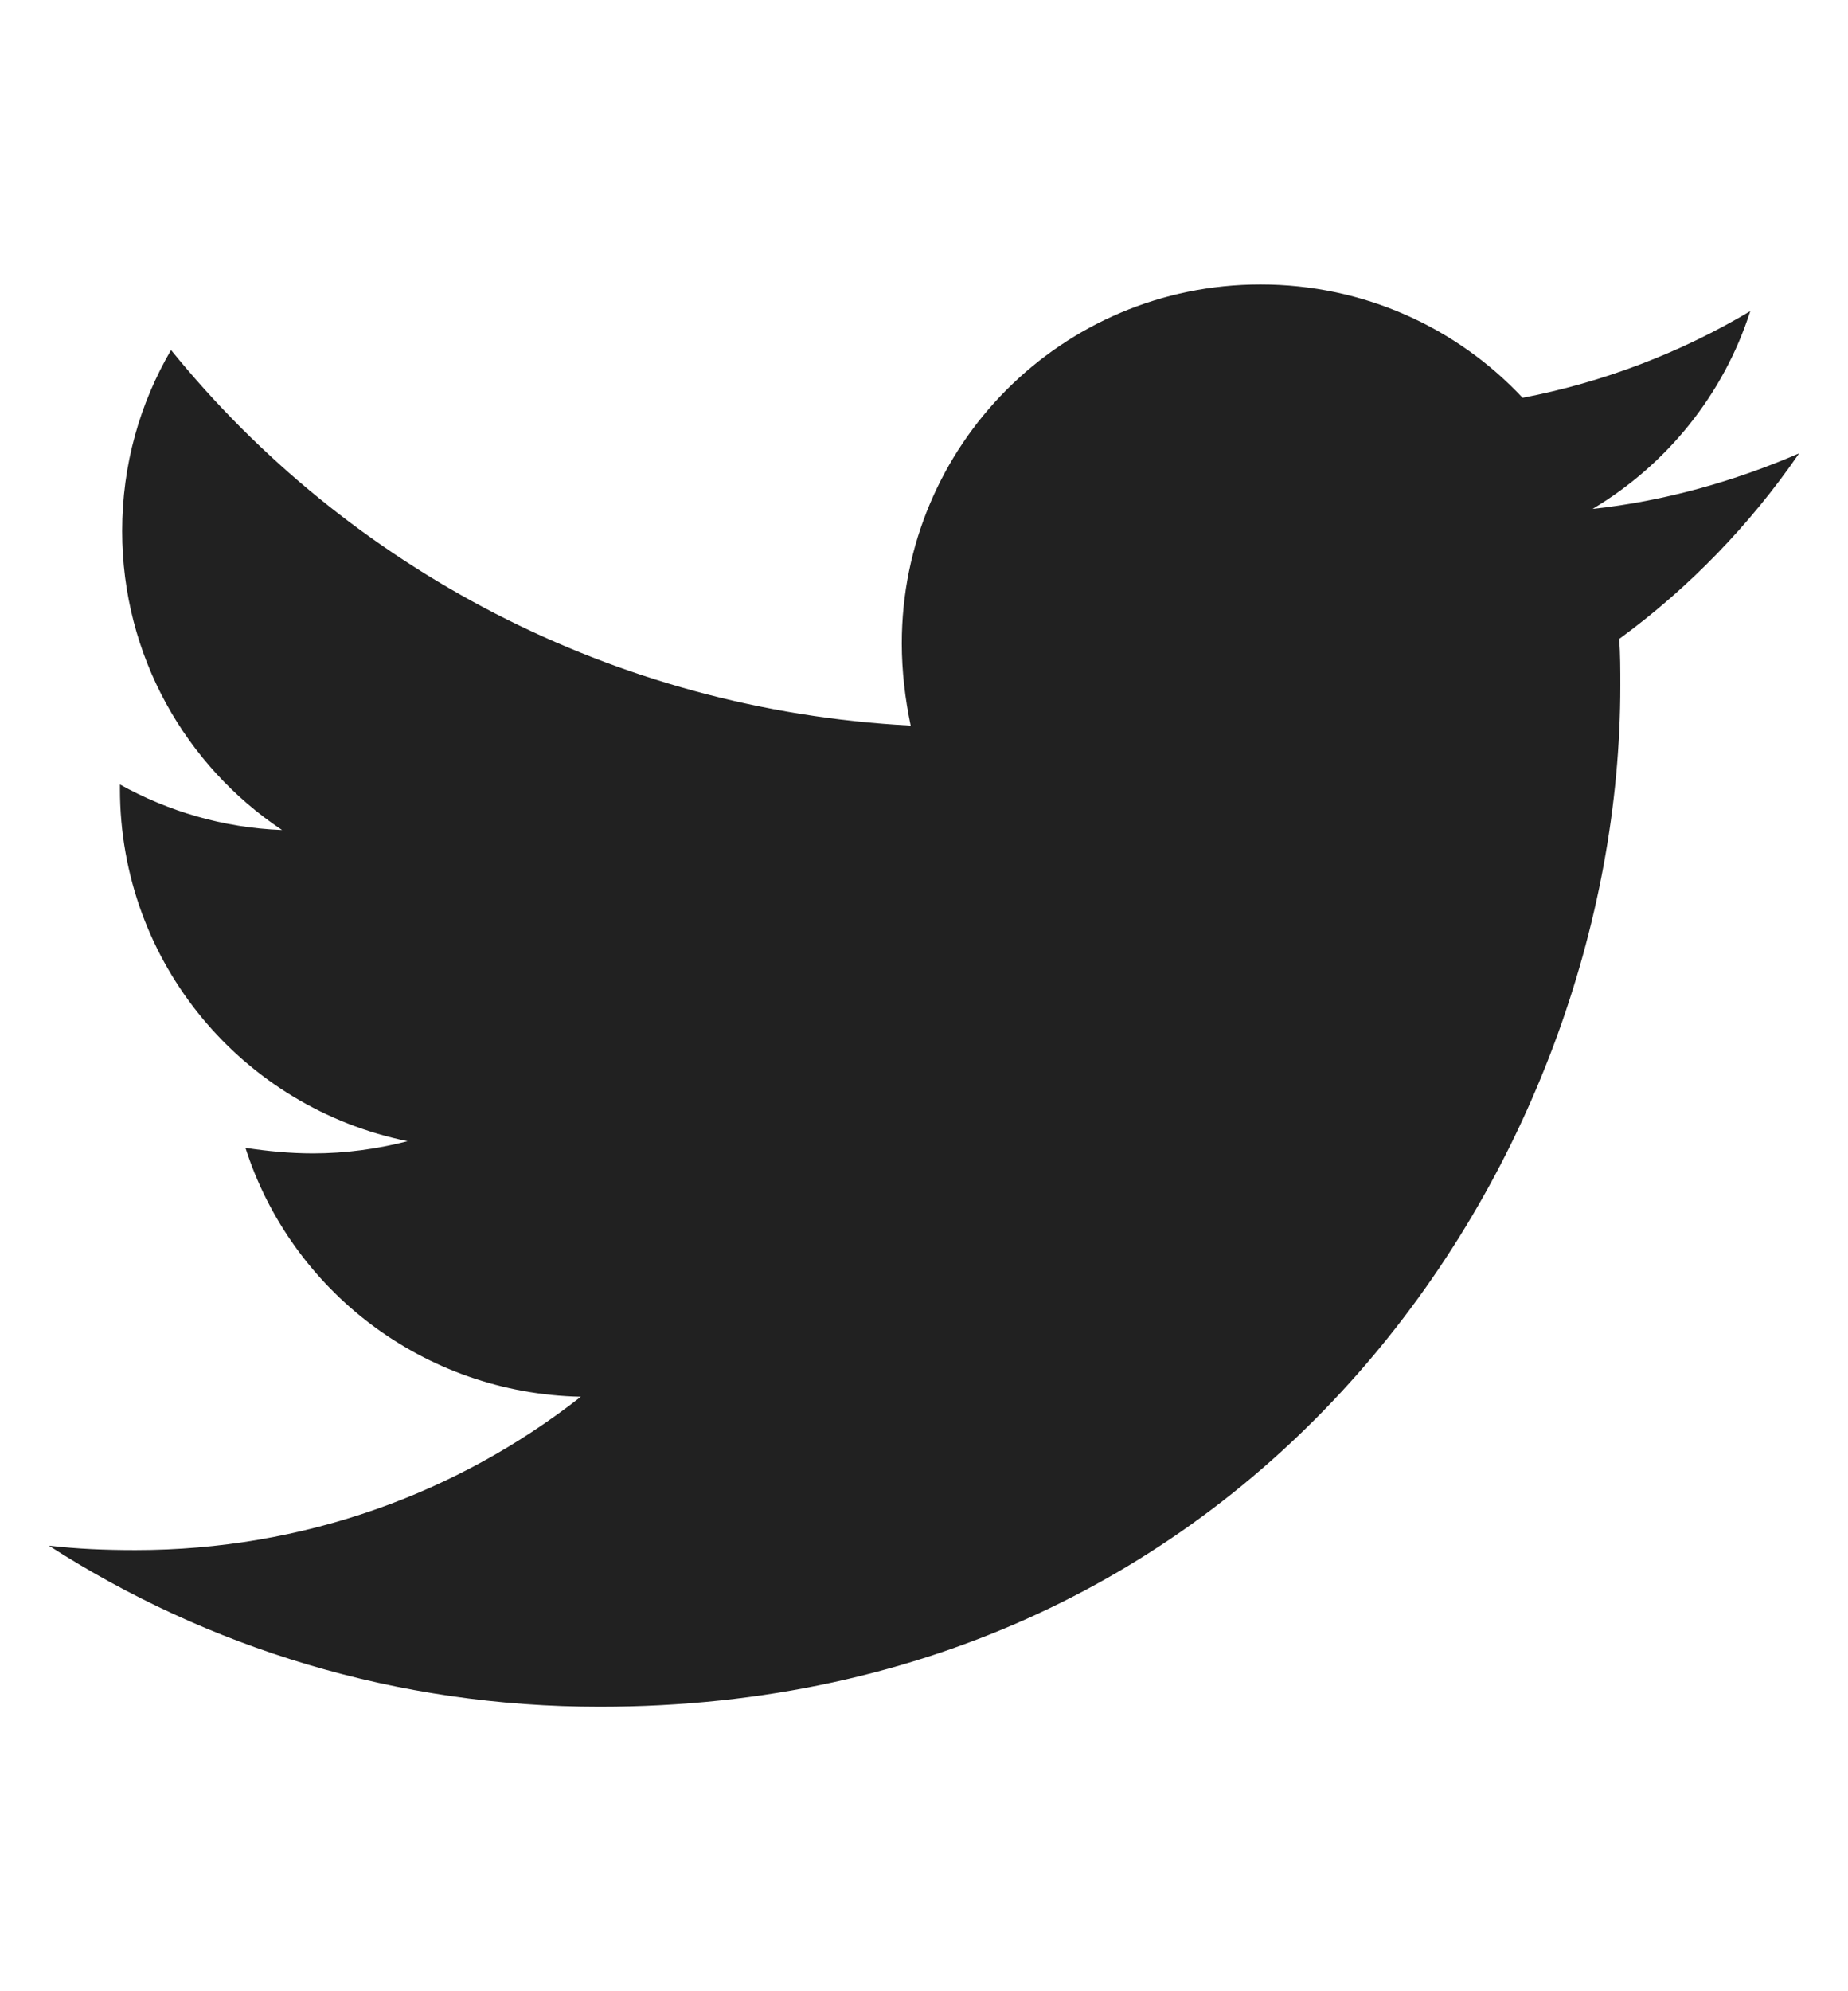
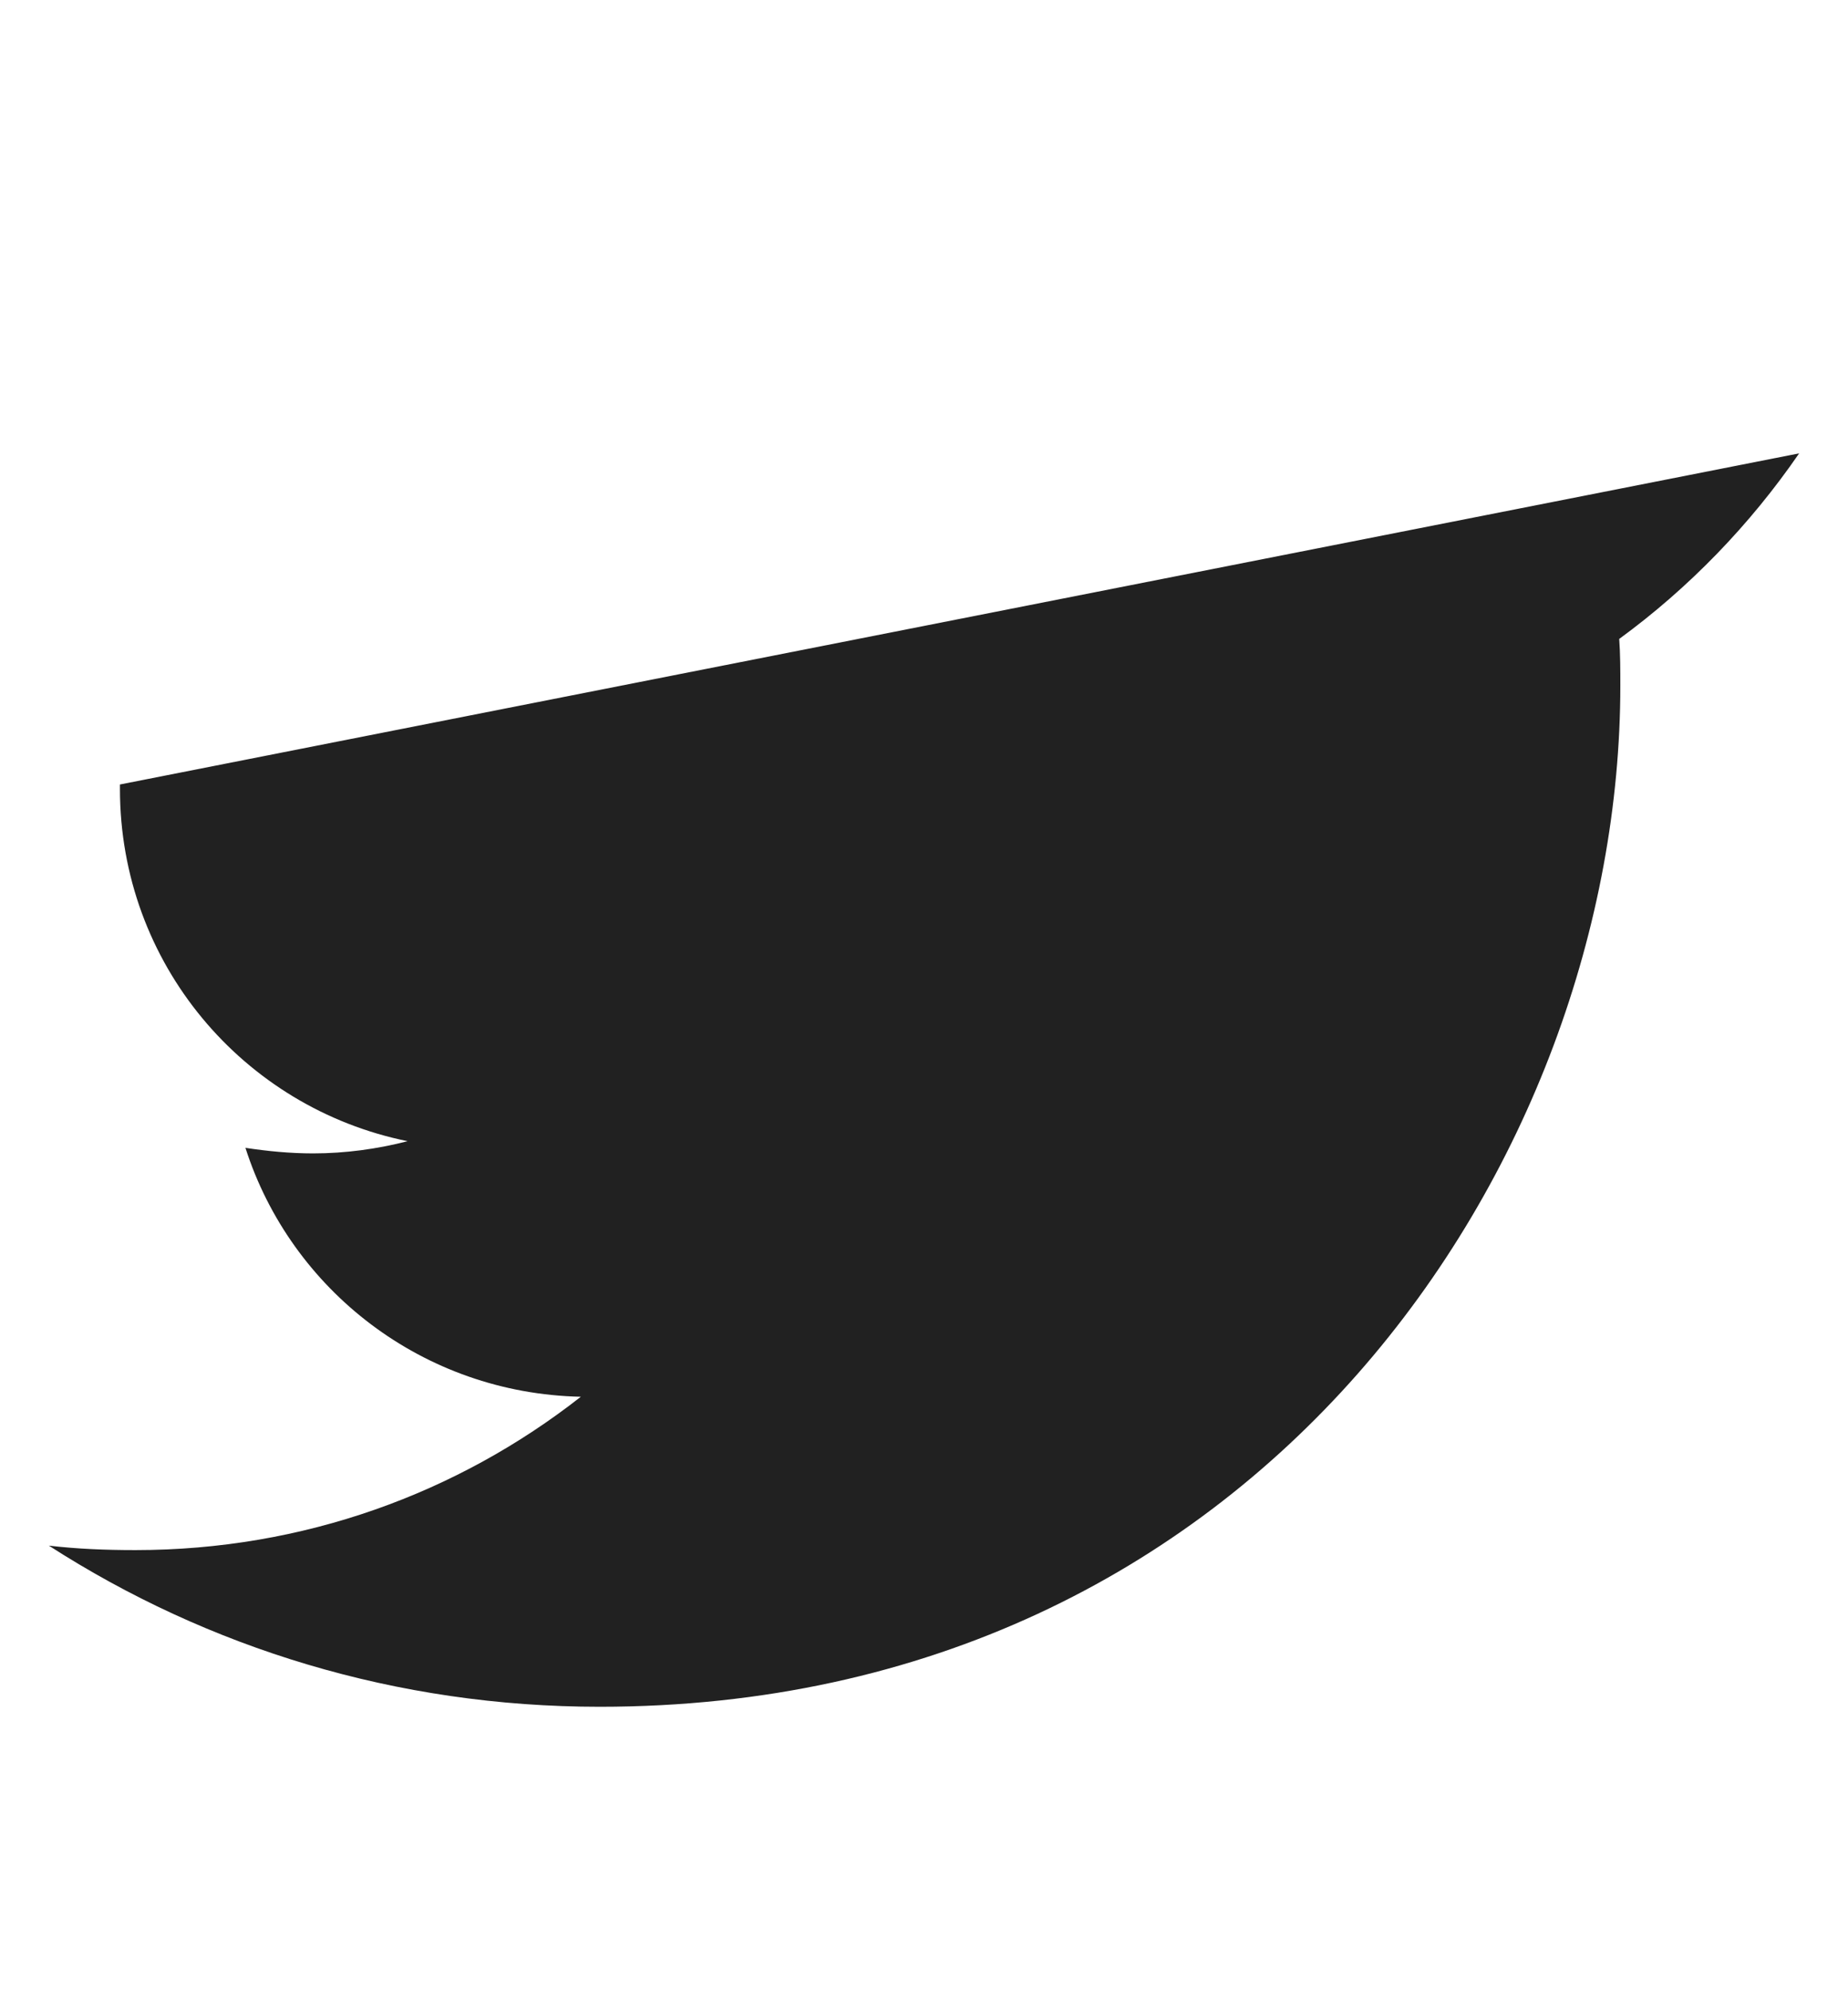
<svg xmlns="http://www.w3.org/2000/svg" version="1.1" width="416" height="448" viewBox="0 0 416 448">
-   <path fill="#212121" d="M405 102c-11 16-24.75 30.25-40.5 41.75 0.25 3.5 0.25 7 0.25 10.5 0 106.75-81.25 229.75-229.75 229.75-45.75 0-88.25-13.25-124-36.25 6.5 0.75 12.75 1 19.5 1 37.75 0 72.5-12.75 100.25-34.5-35.5-0.75-65.25-24-75.5-56 5 0.75 10 1.25 15.25 1.25 7.25 0 14.5-1 21.25-2.75-37-7.5-64.75-40-64.75-79.25v-1c10.75 6 23.25 9.75 36.5 10.25-21.75-14.5-36-39.25-36-67.25 0-15 4-28.75 11-40.75 39.75 49 99.5 81 166.5 84.5-1.25-6-2-12.25-2-18.5 0-44.5 36-80.75 80.75-80.75 23.25 0 44.25 9.75 59 25.5 18.25-3.5 35.75-10.25 51.25-19.5-6 18.75-18.75 34.5-35.5 44.5 16.25-1.75 32-6.25 46.5-12.5z" />
+   <path fill="#212121" d="M405 102c-11 16-24.75 30.25-40.5 41.75 0.25 3.5 0.25 7 0.25 10.5 0 106.75-81.25 229.75-229.75 229.75-45.75 0-88.25-13.25-124-36.25 6.5 0.75 12.75 1 19.5 1 37.75 0 72.5-12.75 100.25-34.5-35.5-0.75-65.25-24-75.5-56 5 0.75 10 1.25 15.25 1.25 7.25 0 14.5-1 21.25-2.75-37-7.5-64.75-40-64.75-79.25v-1z" />
</svg>